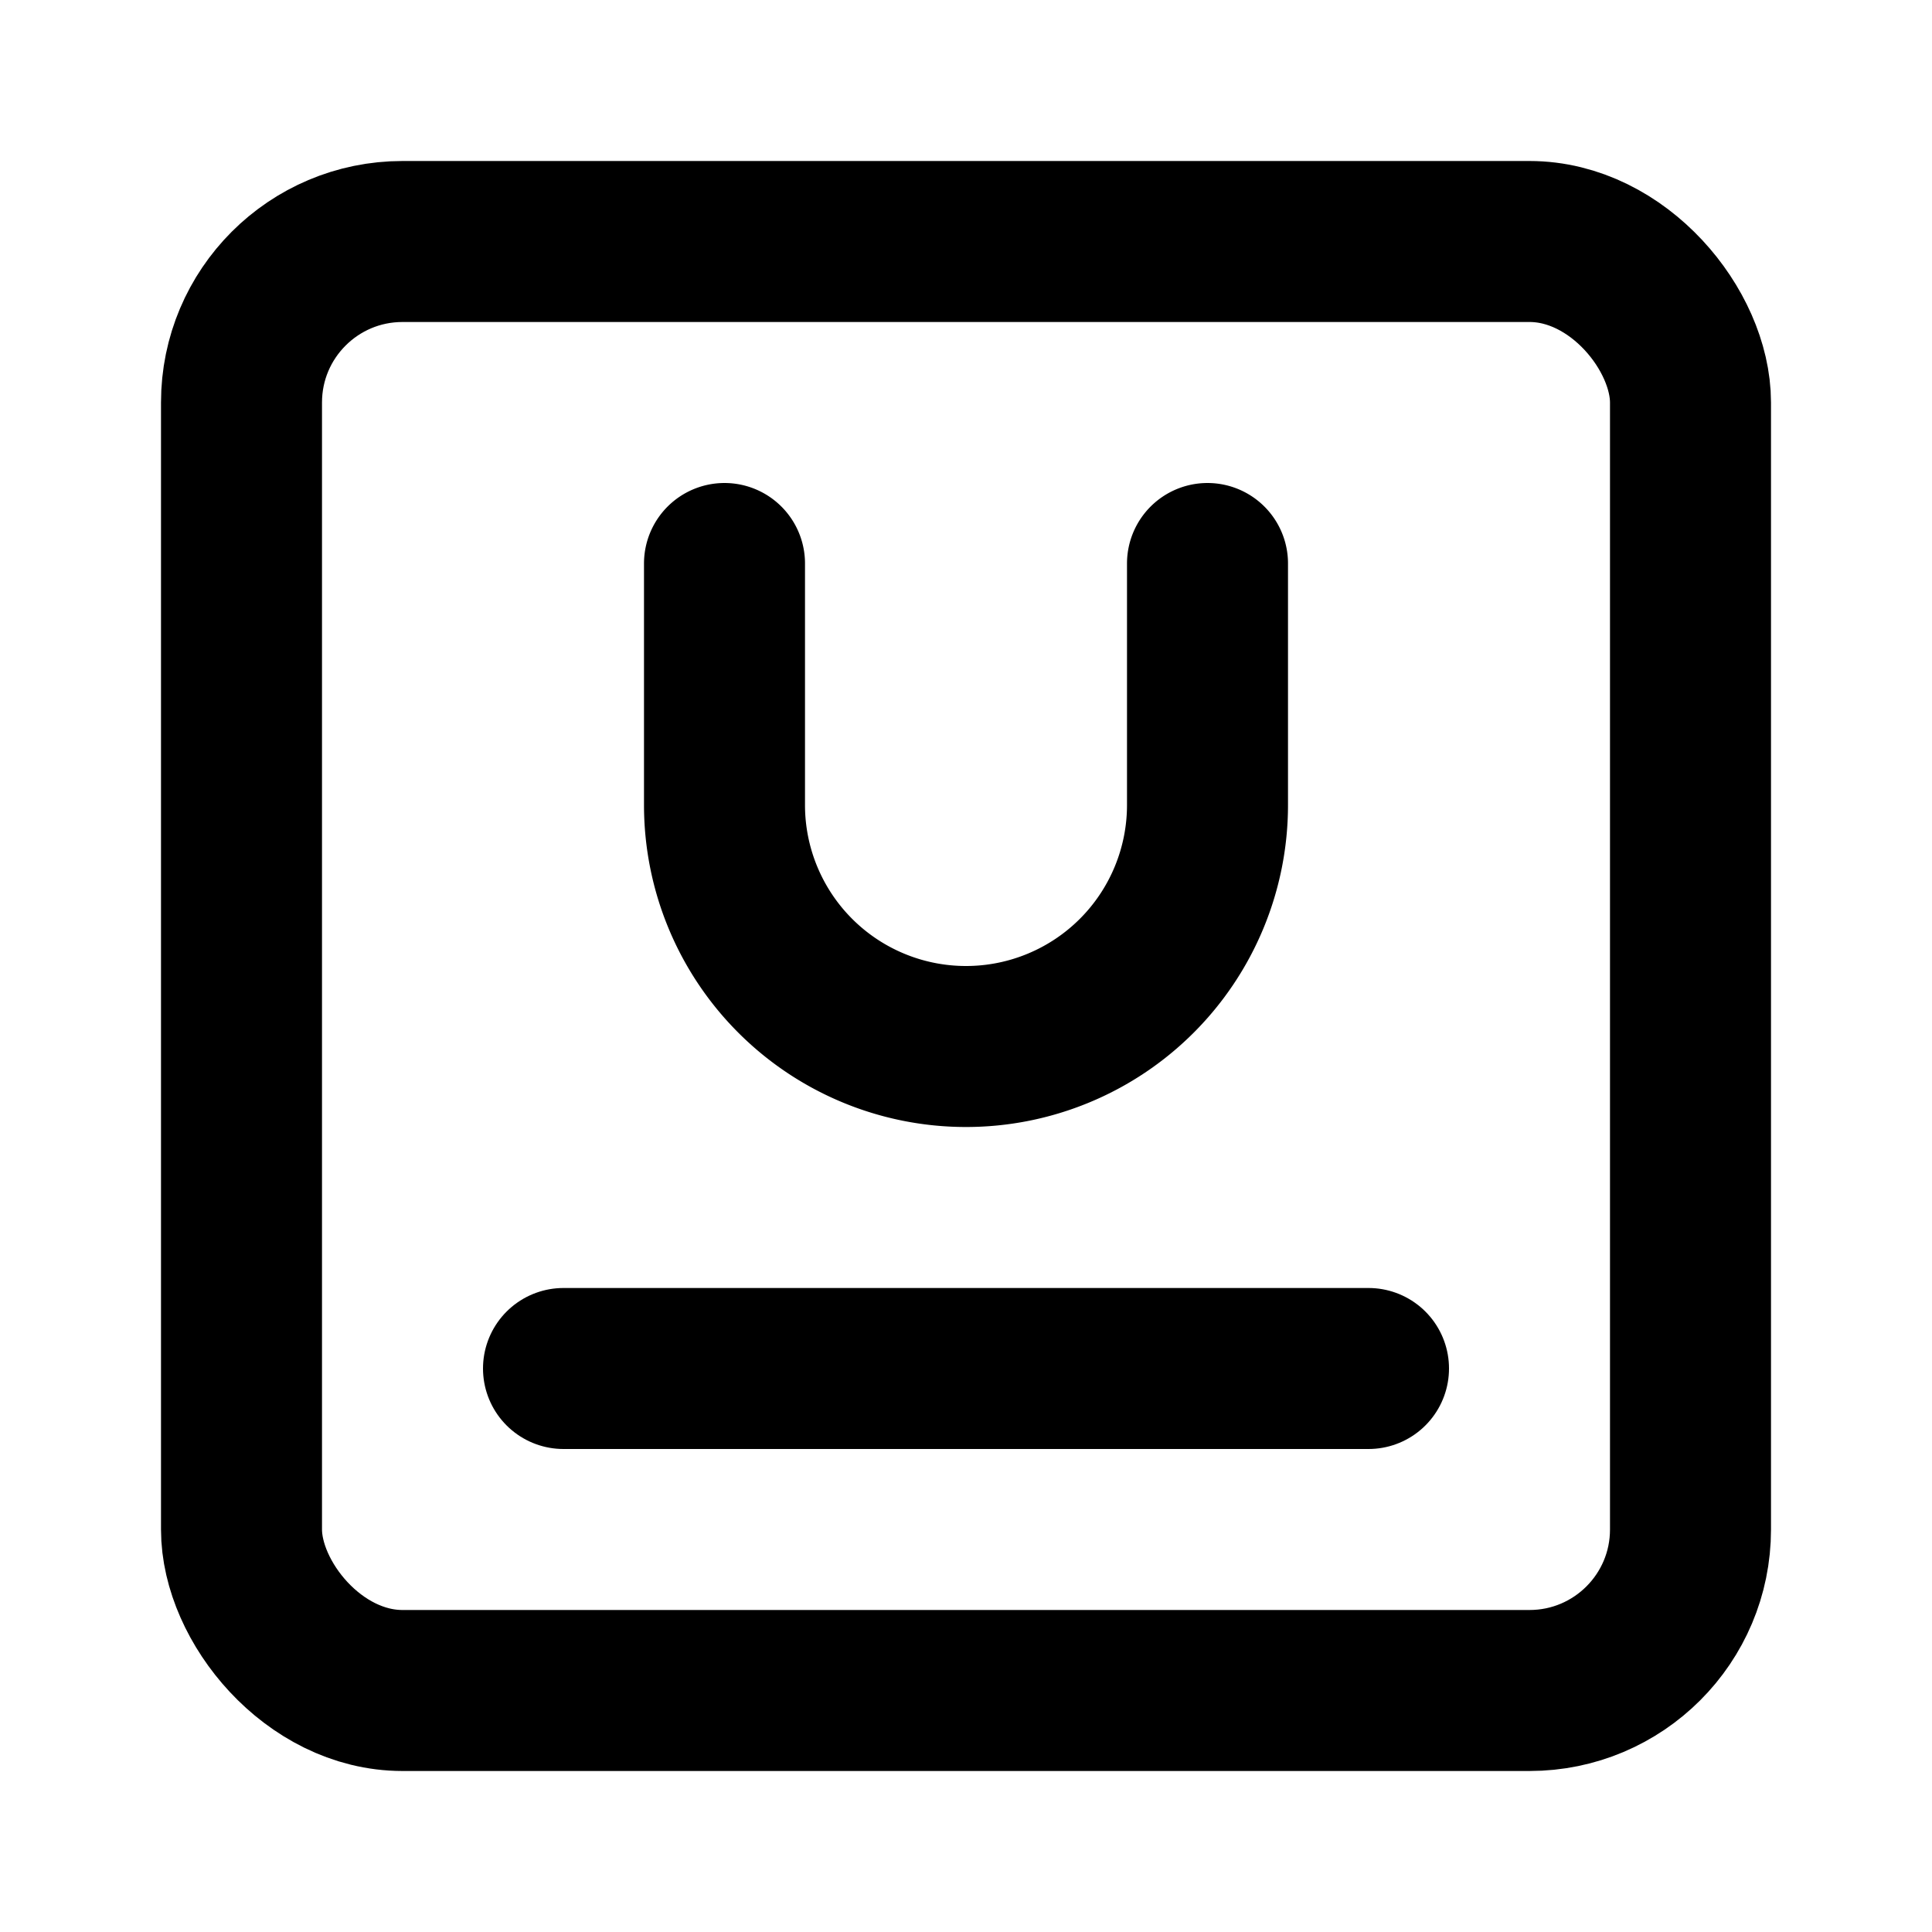
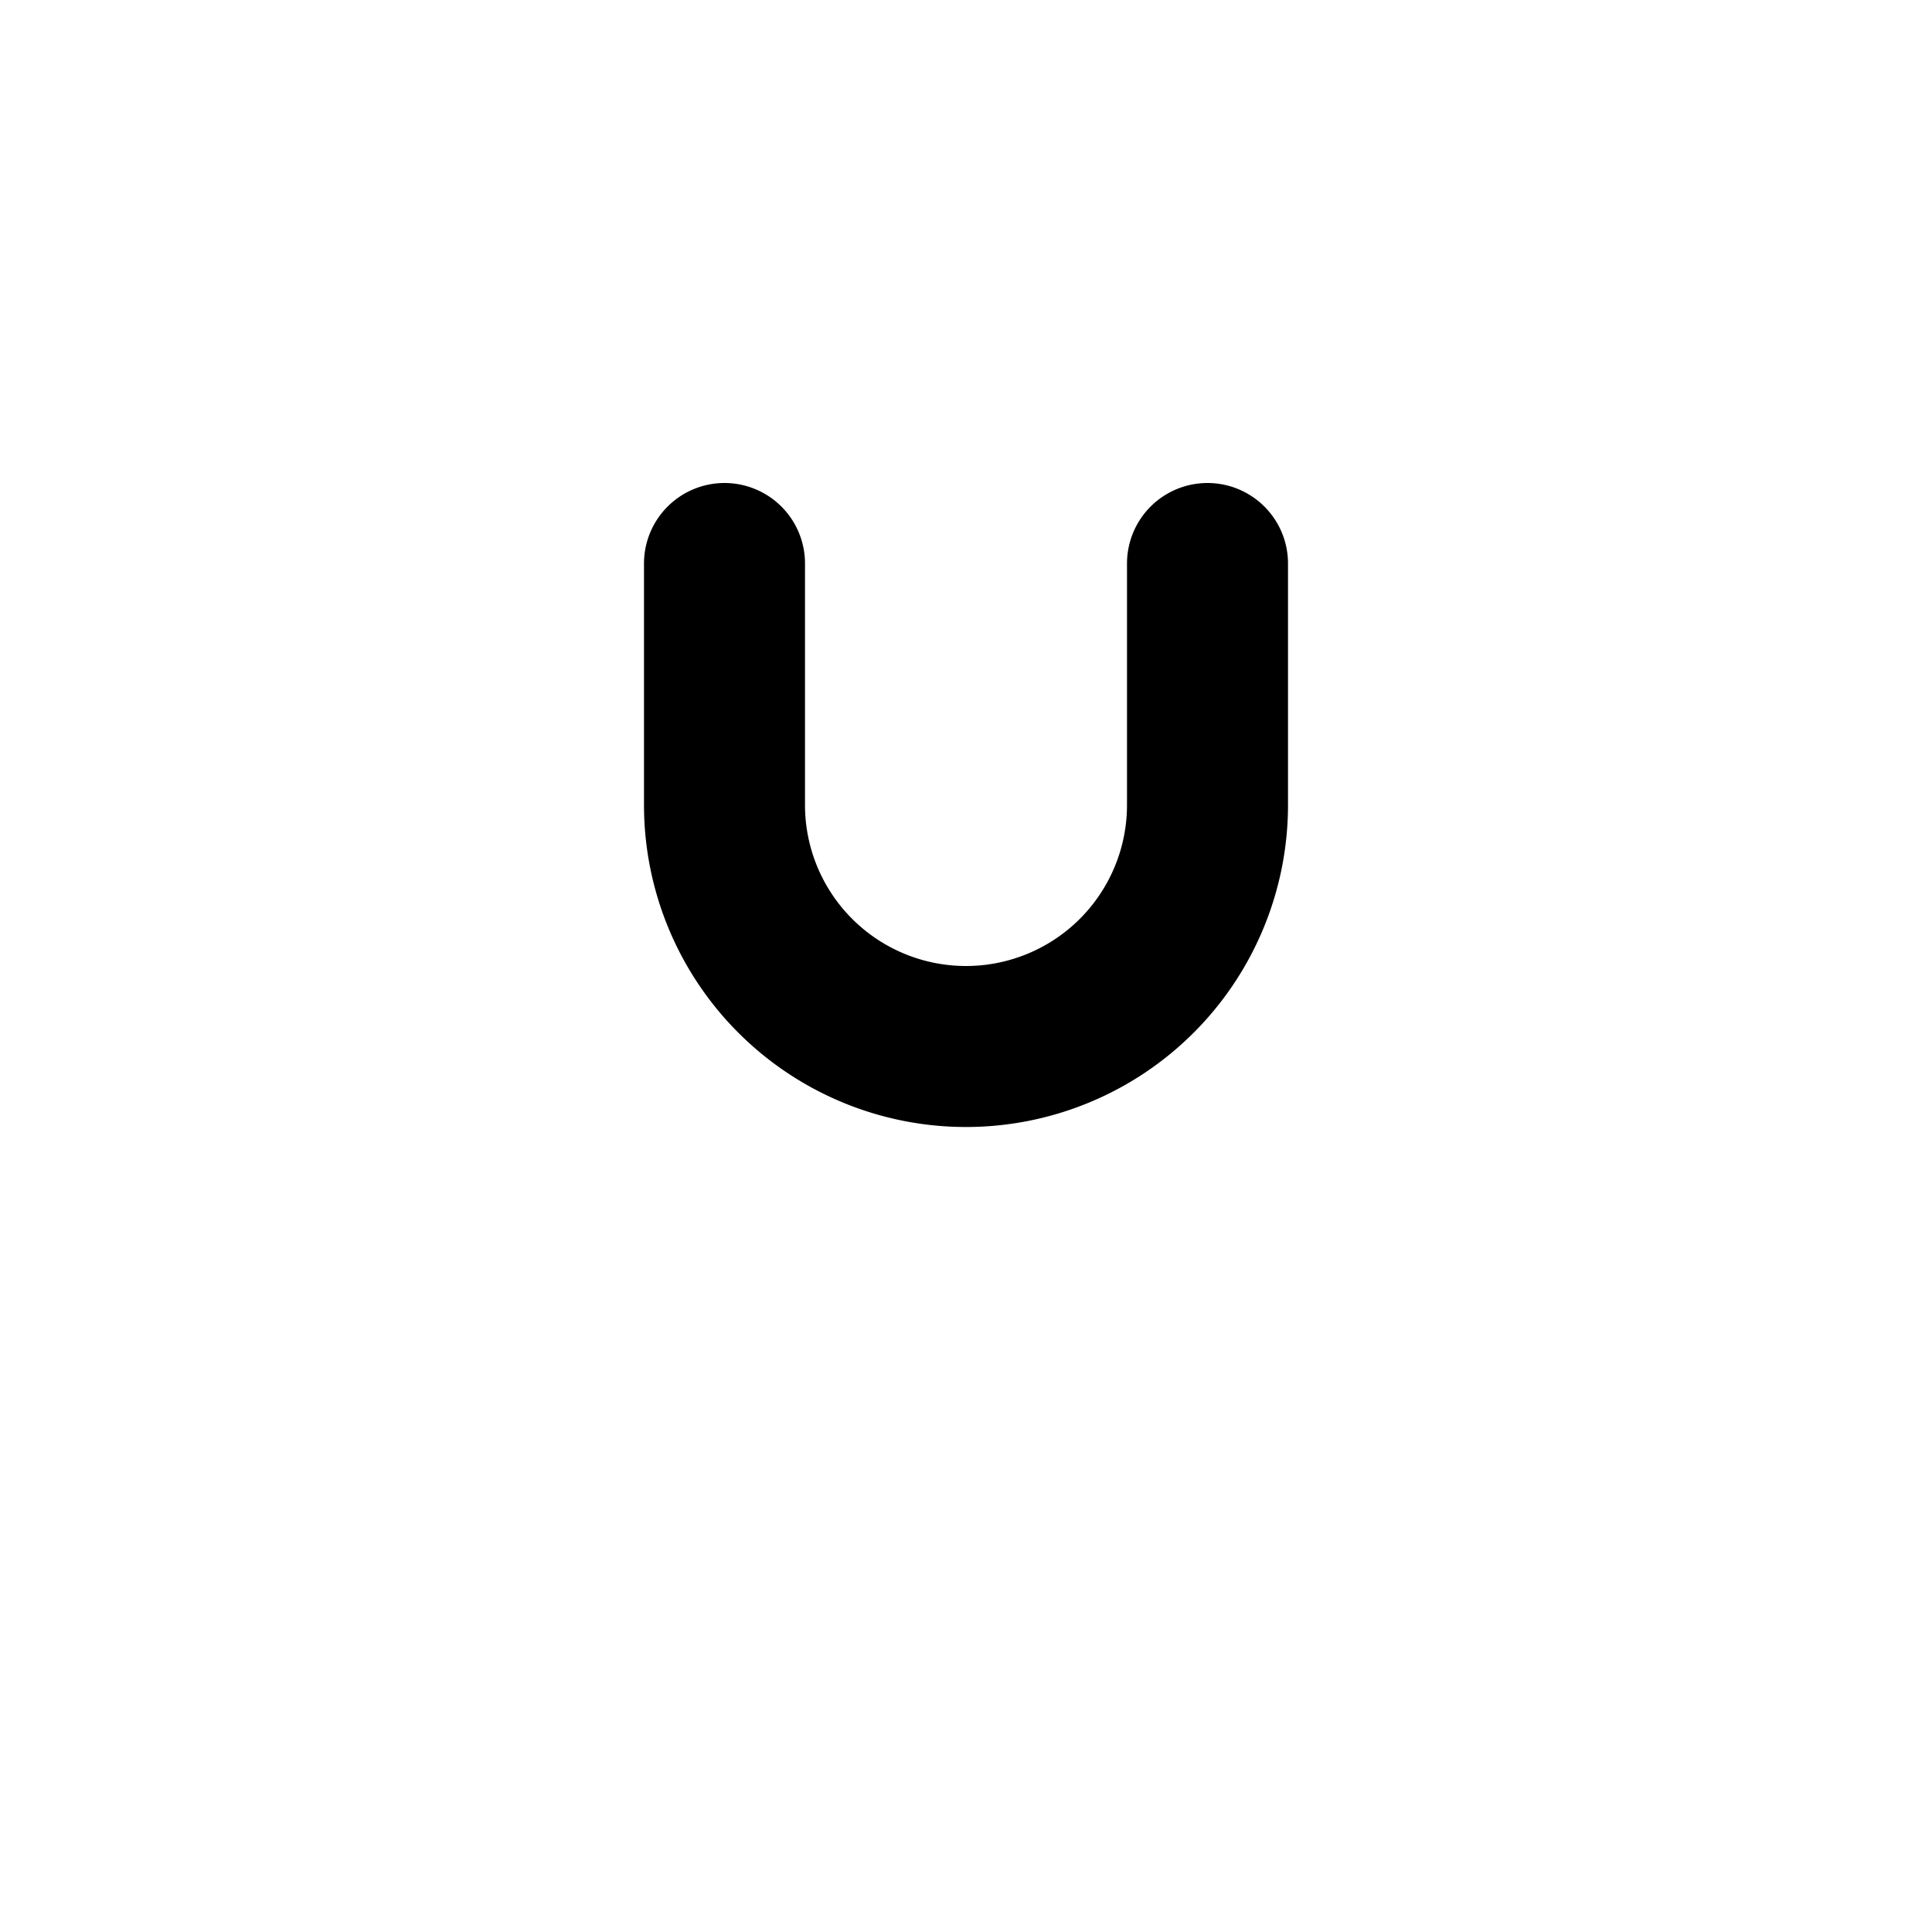
<svg xmlns="http://www.w3.org/2000/svg" class="lucide lucide-underline-square" width="24" height="24" viewBox="0 0 24 24" fill="none" stroke="currentColor" stroke-width="2" stroke-linecap="round" stroke-linejoin="round">
-   <rect width="18" height="18" x="3" y="3" rx="2" />
  <path d="M15 7v3a3 3 0 1 1-6 0V7" />
-   <path d="M7 17h10" />
</svg>